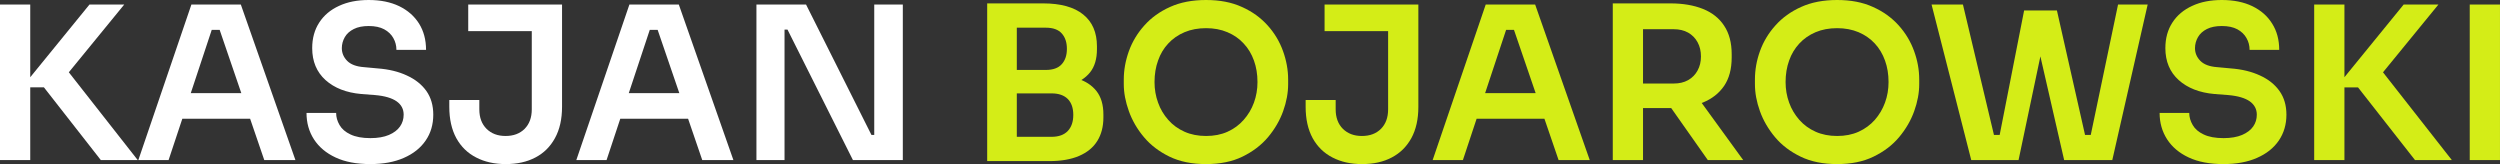
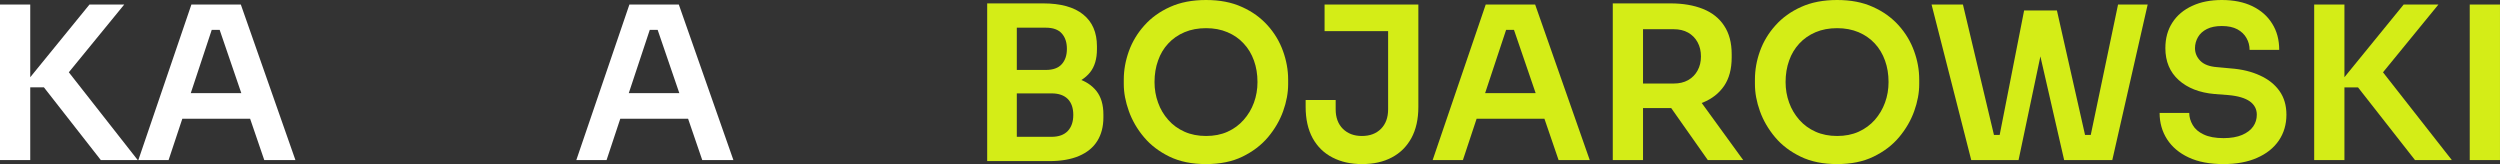
<svg xmlns="http://www.w3.org/2000/svg" width="140.759pt" height="9.24pt" viewBox="0 0 140.759 9.24" version="1.1">
  <rect x="0" y="0" width="140.759" height="9.24" fill="#333333" stroke="none" />
  <defs>
    <clipPath id="clip1">
      <path d="M 0 0 L 8 0 L 8 9.238 L 0 9.238 Z M 0 0 " />
    </clipPath>
    <clipPath id="clip2">
      <path d="M 7 0 L 17 0 L 17 9.238 L 7 9.238 Z M 7 0 " />
    </clipPath>
    <clipPath id="clip3">
-       <path d="M 17 0 L 25 0 L 25 9.238 L 17 9.238 Z M 17 0 " />
-     </clipPath>
+       </clipPath>
    <clipPath id="clip4">
-       <path d="M 25 0 L 32 0 L 32 9.238 L 25 9.238 Z M 25 0 " />
-     </clipPath>
+       </clipPath>
    <clipPath id="clip5">
      <path d="M 32 0 L 42 0 L 42 9.238 L 32 9.238 Z M 32 0 " />
    </clipPath>
    <clipPath id="clip6">
-       <path d="M 42 0 L 51 0 L 51 9.238 L 42 9.238 Z M 42 0 " />
-     </clipPath>
+       </clipPath>
    <clipPath id="clip7">
      <path d="M 55 0 L 63 0 L 63 9.238 L 55 9.238 Z M 55 0 " />
    </clipPath>
    <clipPath id="clip8">
      <path d="M 63 0 L 73 0 L 73 9.238 L 63 9.238 Z M 63 0 " />
    </clipPath>
    <clipPath id="clip9">
      <path d="M 73 0 L 80 0 L 80 9.238 L 73 9.238 Z M 73 0 " />
    </clipPath>
    <clipPath id="clip10">
      <path d="M 80 0 L 90 0 L 90 9.238 L 80 9.238 Z M 80 0 " />
    </clipPath>
    <clipPath id="clip11">
      <path d="M 90 0 L 99 0 L 99 9.238 L 90 9.238 Z M 90 0 " />
    </clipPath>
    <clipPath id="clip12">
      <path d="M 98 0 L 109 0 L 109 9.238 L 98 9.238 Z M 98 0 " />
    </clipPath>
    <clipPath id="clip13">
      <path d="M 108 0 L 121 0 L 121 9.238 L 108 9.238 Z M 108 0 " />
    </clipPath>
    <clipPath id="clip14">
      <path d="M 121 0 L 129 0 L 129 9.238 L 121 9.238 Z M 121 0 " />
    </clipPath>
    <clipPath id="clip15">
      <path d="M 130 0 L 139 0 L 139 9.238 L 130 9.238 Z M 130 0 " />
    </clipPath>
    <clipPath id="clip16">
      <path d="M 139 0 L 140.758 0 L 140.758 9.238 L 139 9.238 Z M 139 0 " />
    </clipPath>
  </defs>
  <g id="surface1">
    <g clip-path="url(#clip1)" clip-rule="nonzero">
      <path style=" stroke:none;fill-rule:nonzero;fill:rgb(100%,100%,100%);fill-opacity:1;" d="M 5.039 0.254 L 1.703 4.348 L 1.703 0.254 L 0 0.254 L 0 9.012 L 1.703 9.012 L 1.703 4.918 L 2.473 4.918 L 5.676 9.012 L 7.754 9.012 L 3.875 4.07 L 6.996 0.254 Z M 5.039 0.254 " />
    </g>
    <g clip-path="url(#clip2)" clip-rule="nonzero">
      <path style=" stroke:none;fill-rule:nonzero;fill:rgb(100%,100%,100%);fill-opacity:1;" d="M 10.777 0.254 L 7.789 9.012 L 9.492 9.012 L 10.266 6.684 L 14.082 6.684 L 14.879 9.012 L 16.633 9.012 L 13.559 0.254 Z M 12.367 1.68 L 13.586 5.242 L 10.742 5.242 L 11.922 1.68 Z M 12.367 1.68 " />
    </g>
    <g clip-path="url(#clip3)" clip-rule="nonzero">
      <path style=" stroke:none;fill-rule:nonzero;fill:rgb(100%,100%,100%);fill-opacity:1;" d="M 20.855 9.238 C 20.078 9.238 19.426 9.117 18.895 8.867 C 18.363 8.621 17.957 8.277 17.676 7.844 C 17.395 7.406 17.258 6.914 17.258 6.359 L 18.926 6.359 C 18.926 6.594 18.988 6.816 19.117 7.039 C 19.242 7.258 19.449 7.438 19.734 7.57 C 20.02 7.707 20.391 7.777 20.855 7.777 C 21.273 7.777 21.621 7.715 21.898 7.598 C 22.18 7.477 22.387 7.316 22.523 7.121 C 22.66 6.926 22.727 6.703 22.727 6.457 C 22.727 6.145 22.598 5.895 22.332 5.707 C 22.066 5.52 21.66 5.398 21.109 5.352 L 20.34 5.293 C 19.5 5.219 18.828 4.957 18.328 4.508 C 17.828 4.055 17.578 3.457 17.578 2.711 C 17.578 2.152 17.711 1.672 17.977 1.266 C 18.238 0.863 18.609 0.551 19.086 0.332 C 19.562 0.109 20.121 0 20.762 0 C 21.426 0 21.996 0.117 22.477 0.348 C 22.957 0.582 23.328 0.906 23.594 1.328 C 23.855 1.746 23.988 2.238 23.988 2.809 L 22.32 2.809 C 22.32 2.566 22.262 2.348 22.145 2.141 C 22.031 1.938 21.859 1.773 21.629 1.648 C 21.402 1.527 21.113 1.465 20.762 1.465 C 20.426 1.465 20.145 1.52 19.922 1.633 C 19.695 1.746 19.527 1.895 19.414 2.09 C 19.305 2.281 19.246 2.488 19.246 2.711 C 19.246 2.984 19.348 3.223 19.547 3.426 C 19.746 3.629 20.062 3.75 20.496 3.781 L 21.266 3.852 C 21.887 3.898 22.438 4.031 22.906 4.25 C 23.379 4.465 23.746 4.758 24.008 5.125 C 24.266 5.492 24.395 5.938 24.395 6.457 C 24.395 7.008 24.254 7.496 23.965 7.914 C 23.676 8.336 23.266 8.66 22.734 8.891 C 22.203 9.125 21.574 9.238 20.855 9.238 " />
    </g>
    <g clip-path="url(#clip4)" clip-rule="nonzero">
-       <path style=" stroke:none;fill-rule:nonzero;fill:rgb(100%,100%,100%);fill-opacity:1;" d="M 26.363 0.254 L 31.645 0.254 L 31.645 1.754 L 26.363 1.754 Z M 28.477 9.238 C 27.844 9.238 27.289 9.117 26.809 8.867 C 26.328 8.621 25.957 8.258 25.691 7.777 C 25.43 7.297 25.297 6.707 25.297 6.012 L 25.297 5.629 L 26.988 5.629 L 26.988 6.156 C 26.988 6.621 27.125 6.984 27.395 7.254 C 27.668 7.523 28.023 7.656 28.465 7.656 C 28.91 7.656 29.27 7.523 29.539 7.254 C 29.805 6.984 29.941 6.621 29.941 6.156 L 29.941 1.512 L 31.645 1.512 L 31.645 6.012 C 31.645 6.707 31.512 7.297 31.246 7.777 C 30.984 8.258 30.617 8.621 30.145 8.867 C 29.672 9.117 29.117 9.238 28.477 9.238 " />
-     </g>
+       </g>
    <g clip-path="url(#clip5)" clip-rule="nonzero">
      <path style=" stroke:none;fill-rule:nonzero;fill:rgb(100%,100%,100%);fill-opacity:1;" d="M 34.535 6.684 L 35.074 5.242 L 38.629 5.242 L 39.156 6.684 Z M 32.449 9.012 L 35.438 0.254 L 38.219 0.254 L 41.293 9.012 L 39.539 9.012 L 36.938 1.418 L 37.547 1.68 L 36.047 1.68 L 36.672 1.418 L 34.152 9.012 Z M 32.449 9.012 " />
    </g>
    <g clip-path="url(#clip6)" clip-rule="nonzero">
      <path style=" stroke:none;fill-rule:nonzero;fill:rgb(100%,100%,100%);fill-opacity:1;" d="M 42.59 9.012 L 42.59 0.254 L 45.383 0.254 L 49.066 7.598 L 49.465 7.598 L 49.223 7.812 L 49.223 0.254 L 50.832 0.254 L 50.832 9.012 L 48.023 9.012 L 44.34 1.668 L 43.934 1.668 L 44.172 1.453 L 44.172 9.012 Z M 42.59 9.012 " />
    </g>
    <g clip-path="url(#clip7)" clip-rule="nonzero">
      <path style=" stroke:none;fill-rule:nonzero;fill:rgb(83.099%,92.899%,9%);fill-opacity:1;" d="M 57.012 9.07 L 57.012 7.703 L 59.207 7.703 C 59.605 7.703 59.91 7.594 60.121 7.375 C 60.328 7.152 60.43 6.852 60.43 6.469 C 60.43 6.086 60.328 5.785 60.121 5.574 C 59.91 5.363 59.605 5.258 59.207 5.258 L 57.012 5.258 L 57.012 4.211 L 59.086 4.211 C 59.672 4.211 60.191 4.281 60.652 4.422 C 61.113 4.562 61.473 4.797 61.734 5.125 C 61.992 5.453 62.125 5.891 62.125 6.445 L 62.125 6.613 C 62.125 7.133 62.008 7.574 61.781 7.938 C 61.555 8.301 61.215 8.582 60.762 8.777 C 60.309 8.973 59.75 9.07 59.086 9.07 Z M 57.012 4.98 L 57.012 3.938 L 58.883 3.938 C 59.293 3.938 59.59 3.828 59.781 3.613 C 59.977 3.395 60.07 3.109 60.07 2.75 C 60.07 2.387 59.977 2.102 59.781 1.883 C 59.59 1.668 59.293 1.559 58.883 1.559 L 57.012 1.559 L 57.012 0.191 L 58.727 0.191 C 59.719 0.191 60.473 0.398 60.988 0.816 C 61.504 1.23 61.762 1.828 61.762 2.605 L 61.762 2.773 C 61.762 3.316 61.633 3.75 61.375 4.074 C 61.113 4.398 60.754 4.629 60.301 4.77 C 59.844 4.91 59.32 4.98 58.727 4.98 Z M 55.582 0.191 L 57.25 0.191 L 57.25 9.07 L 55.582 9.07 Z M 55.582 0.191 " />
    </g>
    <g clip-path="url(#clip8)" clip-rule="nonzero">
      <path style=" stroke:none;fill-rule:nonzero;fill:rgb(83.099%,92.899%,9%);fill-opacity:1;" d="M 67.906 7.656 C 68.355 7.656 68.758 7.578 69.113 7.418 C 69.469 7.258 69.773 7.035 70.023 6.75 C 70.277 6.465 70.469 6.141 70.602 5.777 C 70.734 5.414 70.801 5.027 70.801 4.621 C 70.801 4.18 70.734 3.777 70.602 3.41 C 70.469 3.039 70.277 2.719 70.023 2.449 C 69.773 2.176 69.469 1.965 69.105 1.812 C 68.746 1.66 68.348 1.586 67.906 1.586 C 67.461 1.586 67.055 1.66 66.695 1.812 C 66.336 1.965 66.027 2.176 65.777 2.449 C 65.523 2.719 65.332 3.039 65.203 3.41 C 65.07 3.777 65.004 4.18 65.004 4.621 C 65.004 5.027 65.07 5.414 65.203 5.777 C 65.332 6.141 65.523 6.465 65.777 6.75 C 66.027 7.035 66.336 7.258 66.695 7.418 C 67.055 7.578 67.461 7.656 67.906 7.656 M 67.906 9.238 C 67.113 9.238 66.43 9.102 65.848 8.82 C 65.27 8.539 64.789 8.176 64.41 7.723 C 64.027 7.27 63.746 6.781 63.559 6.258 C 63.371 5.734 63.273 5.227 63.273 4.738 L 63.273 4.477 C 63.273 3.941 63.371 3.406 63.562 2.875 C 63.754 2.344 64.047 1.859 64.434 1.43 C 64.82 0.996 65.305 0.648 65.879 0.391 C 66.457 0.129 67.133 0 67.906 0 C 68.676 0 69.348 0.129 69.922 0.391 C 70.5 0.648 70.98 0.996 71.371 1.43 C 71.758 1.859 72.047 2.344 72.238 2.875 C 72.43 3.406 72.527 3.941 72.527 4.477 L 72.527 4.738 C 72.527 5.227 72.434 5.734 72.246 6.258 C 72.059 6.781 71.773 7.27 71.395 7.723 C 71.012 8.176 70.531 8.539 69.953 8.82 C 69.375 9.102 68.691 9.238 67.906 9.238 " />
    </g>
    <g clip-path="url(#clip9)" clip-rule="nonzero">
      <path style=" stroke:none;fill-rule:nonzero;fill:rgb(83.099%,92.899%,9%);fill-opacity:1;" d="M 74.578 0.254 L 79.859 0.254 L 79.859 1.754 L 74.578 1.754 Z M 76.691 9.238 C 76.059 9.238 75.504 9.117 75.023 8.867 C 74.543 8.621 74.172 8.258 73.906 7.777 C 73.645 7.297 73.512 6.707 73.512 6.012 L 73.512 5.629 L 75.203 5.629 L 75.203 6.156 C 75.203 6.621 75.34 6.984 75.609 7.254 C 75.883 7.523 76.238 7.656 76.68 7.656 C 77.129 7.656 77.484 7.523 77.754 7.254 C 78.02 6.984 78.156 6.621 78.156 6.156 L 78.156 1.512 L 79.859 1.512 L 79.859 6.012 C 79.859 6.707 79.727 7.297 79.465 7.777 C 79.199 8.258 78.832 8.621 78.359 8.867 C 77.887 9.117 77.332 9.238 76.691 9.238 " />
    </g>
    <g clip-path="url(#clip10)" clip-rule="nonzero">
      <path style=" stroke:none;fill-rule:nonzero;fill:rgb(83.099%,92.899%,9%);fill-opacity:1;" d="M 82.75 6.684 L 83.293 5.242 L 86.844 5.242 L 87.371 6.684 Z M 80.664 9.012 L 83.652 0.254 L 86.434 0.254 L 89.508 9.012 L 87.754 9.012 L 85.152 1.418 L 85.762 1.68 L 84.262 1.68 L 84.887 1.418 L 82.367 9.012 Z M 80.664 9.012 " />
    </g>
    <g clip-path="url(#clip11)" clip-rule="nonzero">
      <path style=" stroke:none;fill-rule:nonzero;fill:rgb(83.099%,92.899%,9%);fill-opacity:1;" d="M 96.156 9.012 L 93.469 5.195 L 95.375 5.195 L 98.148 9.012 Z M 92.004 6.086 L 92.004 4.703 L 94.234 4.703 C 94.547 4.703 94.816 4.641 95.047 4.512 C 95.273 4.383 95.453 4.203 95.578 3.973 C 95.707 3.738 95.77 3.477 95.77 3.18 C 95.77 2.875 95.707 2.609 95.578 2.375 C 95.453 2.145 95.273 1.965 95.047 1.836 C 94.816 1.707 94.547 1.645 94.234 1.645 L 92.004 1.645 L 92.004 0.191 L 94.055 0.191 C 94.758 0.191 95.371 0.297 95.887 0.504 C 96.402 0.711 96.801 1.027 97.078 1.453 C 97.359 1.875 97.5 2.41 97.5 3.047 L 97.5 3.238 C 97.5 3.887 97.355 4.422 97.074 4.836 C 96.789 5.254 96.391 5.562 95.879 5.773 C 95.367 5.98 94.758 6.086 94.055 6.086 Z M 90.805 0.191 L 92.508 0.191 L 92.508 9.012 L 90.805 9.012 Z M 90.805 0.191 " />
    </g>
    <g clip-path="url(#clip12)" clip-rule="nonzero">
      <path style=" stroke:none;fill-rule:nonzero;fill:rgb(83.099%,92.899%,9%);fill-opacity:1;" d="M 103.438 7.656 C 103.887 7.656 104.289 7.578 104.645 7.418 C 105 7.258 105.305 7.035 105.559 6.75 C 105.809 6.465 106 6.141 106.133 5.777 C 106.266 5.414 106.332 5.027 106.332 4.621 C 106.332 4.18 106.266 3.777 106.133 3.41 C 106 3.039 105.809 2.719 105.559 2.449 C 105.305 2.176 105 1.965 104.641 1.812 C 104.277 1.66 103.879 1.586 103.438 1.586 C 102.992 1.586 102.586 1.66 102.227 1.812 C 101.867 1.965 101.562 2.176 101.309 2.449 C 101.059 2.719 100.863 3.039 100.734 3.41 C 100.602 3.777 100.535 4.18 100.535 4.621 C 100.535 5.027 100.602 5.414 100.734 5.777 C 100.863 6.141 101.059 6.465 101.309 6.75 C 101.562 7.035 101.867 7.258 102.227 7.418 C 102.586 7.578 102.992 7.656 103.438 7.656 M 103.438 9.238 C 102.648 9.238 101.961 9.102 101.383 8.82 C 100.801 8.539 100.32 8.176 99.941 7.723 C 99.562 7.27 99.277 6.781 99.09 6.258 C 98.902 5.734 98.809 5.227 98.809 4.738 L 98.809 4.477 C 98.809 3.941 98.902 3.406 99.094 2.875 C 99.285 2.344 99.578 1.859 99.965 1.43 C 100.352 0.996 100.836 0.648 101.41 0.391 C 101.988 0.129 102.664 0 103.438 0 C 104.207 0 104.879 0.129 105.453 0.391 C 106.031 0.648 106.512 0.996 106.902 1.43 C 107.289 1.859 107.578 2.344 107.77 2.875 C 107.965 3.406 108.059 3.941 108.059 4.477 L 108.059 4.738 C 108.059 5.227 107.965 5.734 107.777 6.258 C 107.59 6.781 107.305 7.27 106.926 7.723 C 106.547 8.176 106.066 8.539 105.484 8.82 C 104.906 9.102 104.223 9.238 103.438 9.238 " />
    </g>
    <g clip-path="url(#clip13)" clip-rule="nonzero">
      <path style=" stroke:none;fill-rule:nonzero;fill:rgb(83.099%,92.899%,9%);fill-opacity:1;" d="M 116.219 9.012 L 114.289 0.59 L 115.812 0.59 L 117.457 7.871 L 116.938 7.598 L 118.113 7.598 L 117.66 7.871 L 119.254 0.254 L 120.922 0.254 L 118.93 9.012 Z M 110.988 9.012 L 108.754 0.254 L 110.52 0.254 L 112.332 7.871 L 111.863 7.598 L 113.062 7.598 L 112.535 7.871 L 113.965 0.59 L 115.426 0.59 L 113.652 9.012 Z M 110.988 9.012 " />
    </g>
    <g clip-path="url(#clip14)" clip-rule="nonzero">
      <path style=" stroke:none;fill-rule:nonzero;fill:rgb(83.099%,92.899%,9%);fill-opacity:1;" d="M 125.195 9.238 C 124.418 9.238 123.766 9.117 123.234 8.867 C 122.703 8.621 122.297 8.277 122.016 7.844 C 121.734 7.406 121.594 6.914 121.594 6.359 L 123.262 6.359 C 123.262 6.594 123.328 6.816 123.457 7.039 C 123.582 7.258 123.789 7.438 124.074 7.57 C 124.355 7.707 124.73 7.777 125.195 7.777 C 125.609 7.777 125.961 7.715 126.238 7.598 C 126.52 7.477 126.727 7.316 126.863 7.121 C 127 6.926 127.066 6.703 127.066 6.457 C 127.066 6.145 126.934 5.895 126.672 5.707 C 126.406 5.52 126 5.398 125.449 5.352 L 124.68 5.293 C 123.84 5.219 123.168 4.957 122.668 4.508 C 122.168 4.055 121.918 3.457 121.918 2.711 C 121.918 2.152 122.051 1.672 122.316 1.266 C 122.578 0.863 122.949 0.551 123.426 0.332 C 123.902 0.109 124.461 0 125.098 0 C 125.762 0 126.336 0.117 126.816 0.348 C 127.297 0.582 127.668 0.906 127.93 1.328 C 128.195 1.746 128.328 2.238 128.328 2.809 L 126.66 2.809 C 126.66 2.566 126.602 2.348 126.484 2.141 C 126.371 1.938 126.199 1.773 125.969 1.648 C 125.742 1.527 125.453 1.465 125.098 1.465 C 124.762 1.465 124.484 1.52 124.258 1.633 C 124.035 1.746 123.867 1.895 123.754 2.09 C 123.645 2.281 123.586 2.488 123.586 2.711 C 123.586 2.984 123.688 3.223 123.887 3.426 C 124.086 3.629 124.402 3.75 124.836 3.781 L 125.602 3.852 C 126.227 3.898 126.773 4.031 127.246 4.25 C 127.719 4.465 128.086 4.758 128.344 5.125 C 128.605 5.492 128.734 5.938 128.734 6.457 C 128.734 7.008 128.59 7.496 128.305 7.914 C 128.016 8.336 127.605 8.66 127.074 8.891 C 126.543 9.125 125.914 9.238 125.195 9.238 " />
    </g>
    <g clip-path="url(#clip15)" clip-rule="nonzero">
      <path style=" stroke:none;fill-rule:nonzero;fill:rgb(83.099%,92.899%,9%);fill-opacity:1;" d="M 135.973 9.012 L 132.766 4.922 L 131.531 4.922 L 135.336 0.254 L 137.293 0.254 L 133.859 4.453 L 133.812 3.613 L 138.047 9.012 Z M 130.297 0.254 L 132 0.254 L 132 9.012 L 130.297 9.012 Z M 130.297 0.254 " />
    </g>
    <g clip-path="url(#clip16)" clip-rule="nonzero">
      <path style=" stroke:none;fill-rule:nonzero;fill:rgb(83.099%,92.899%,9%);fill-opacity:1;" d="M 139.055 0.254 L 140.758 0.254 L 140.758 9.012 L 139.055 9.012 Z M 139.055 0.254 " />
    </g>
  </g>
</svg>